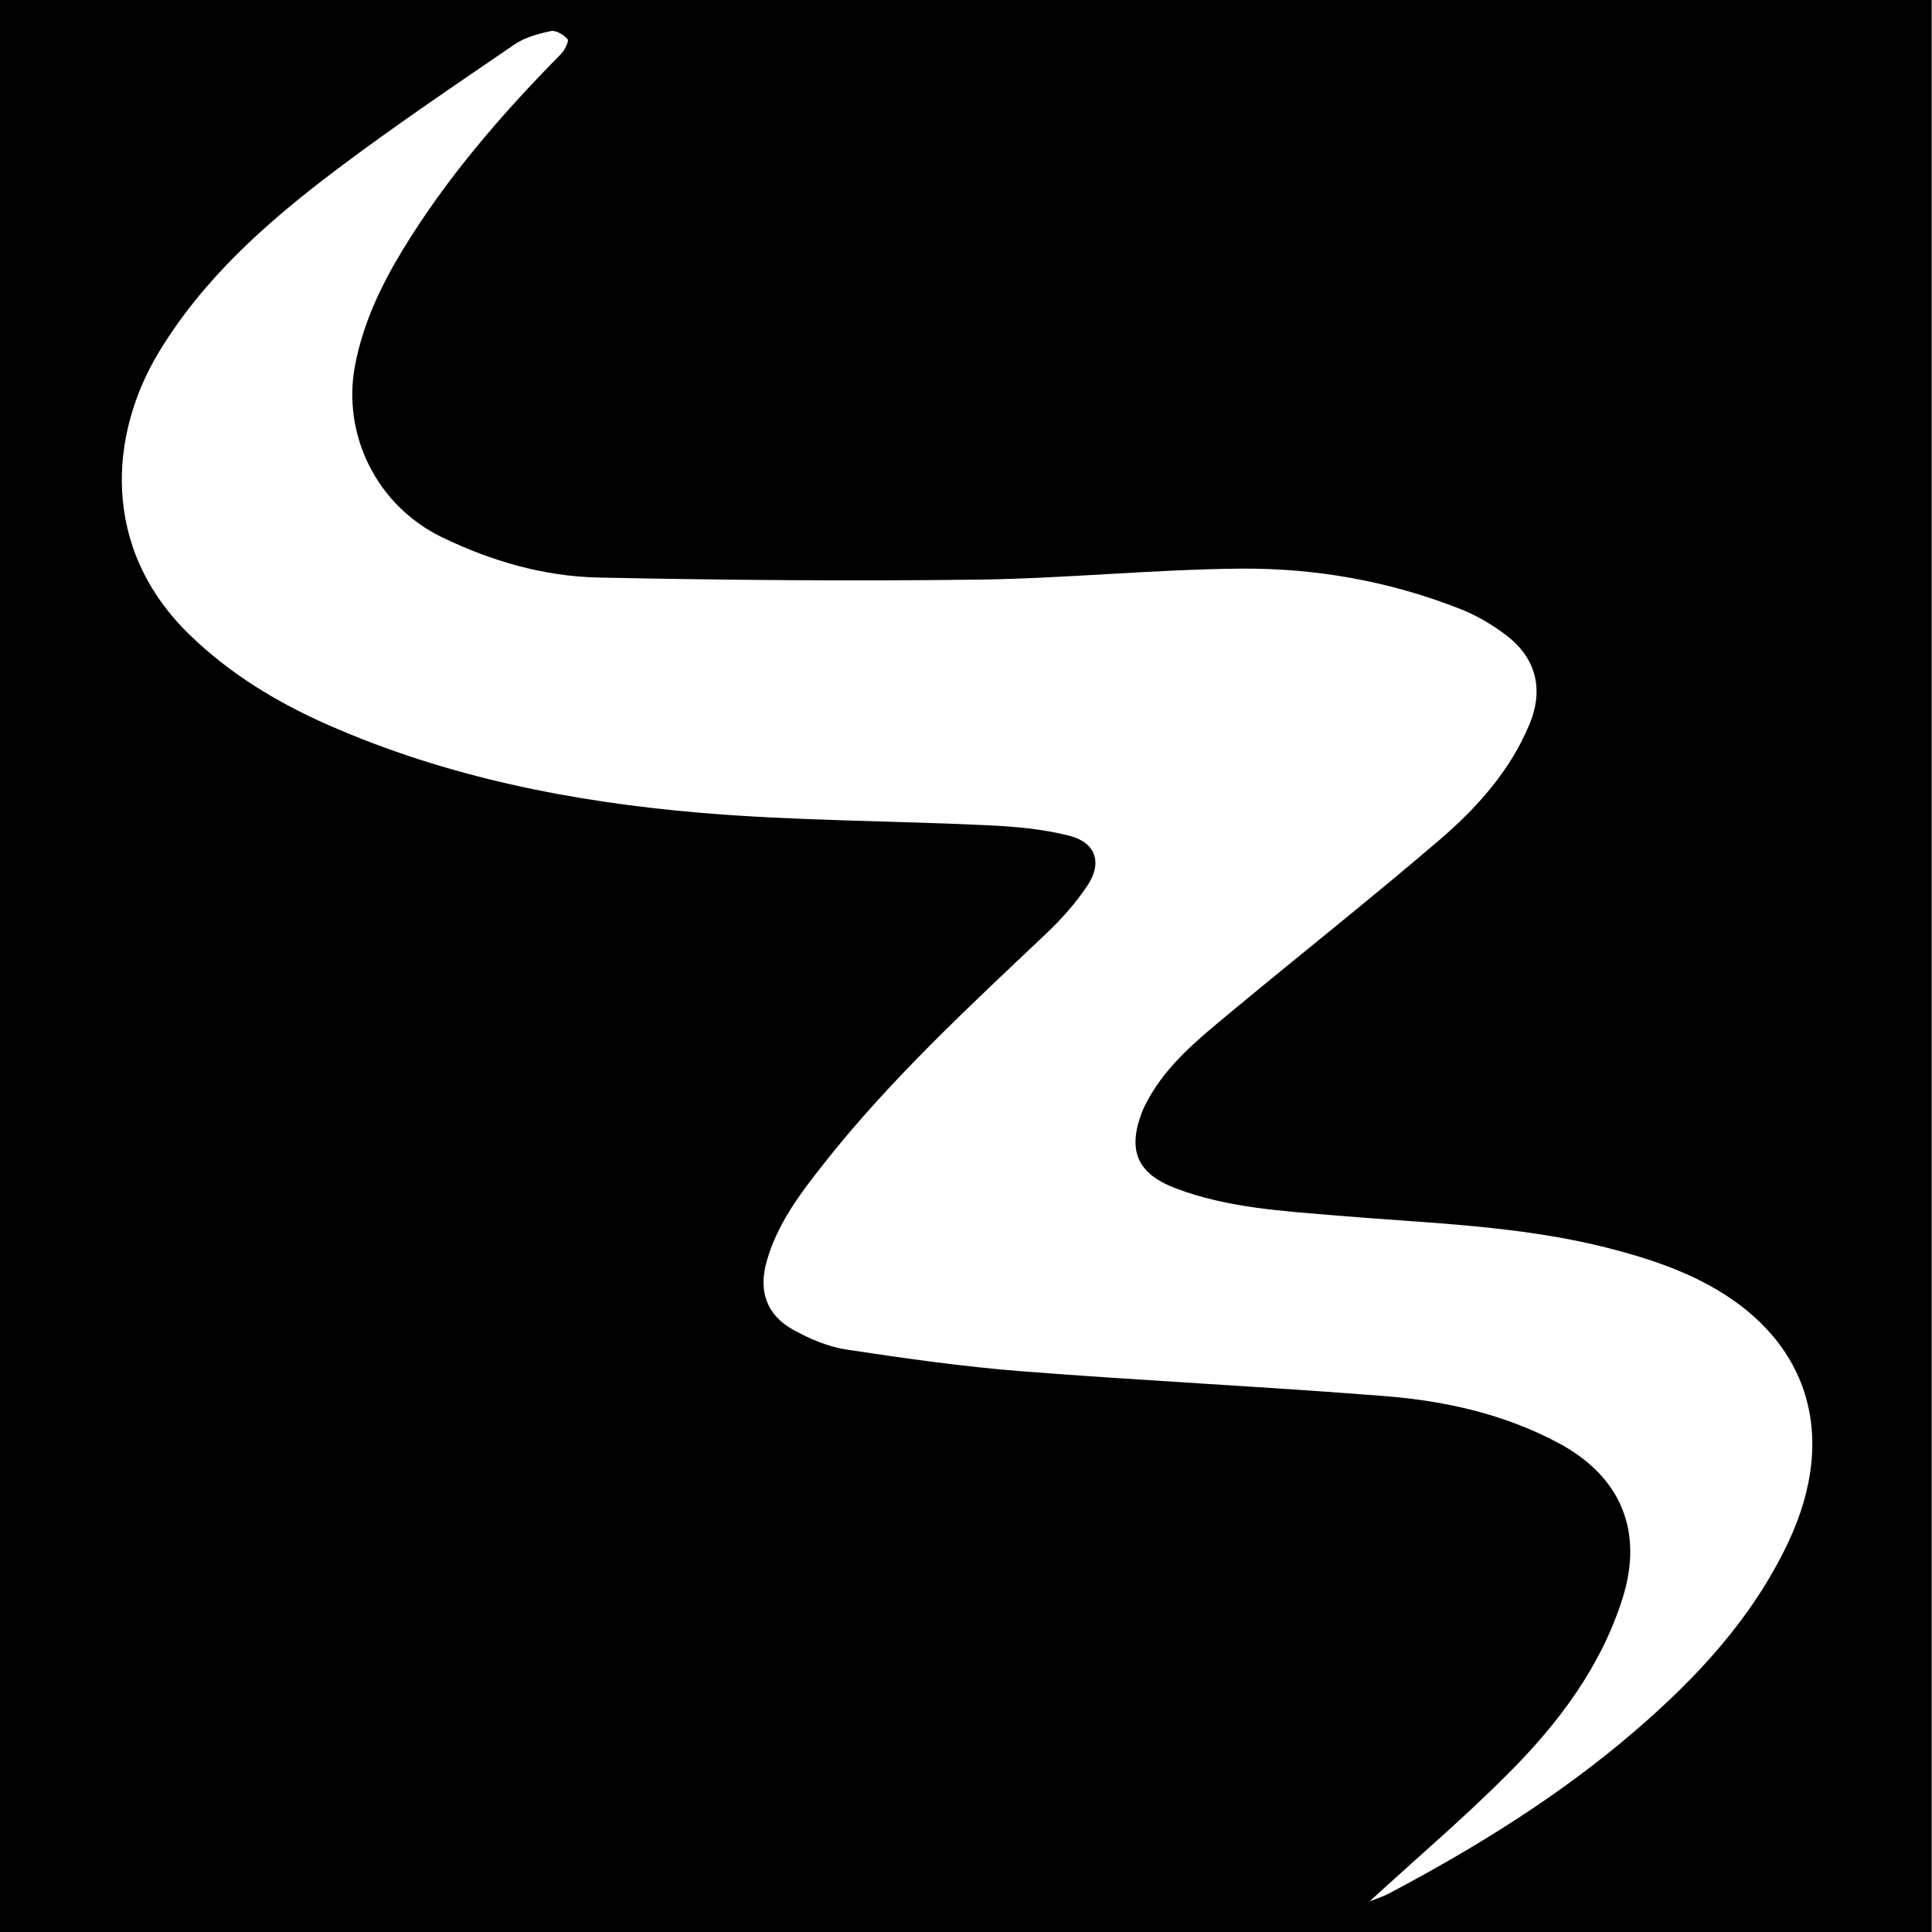
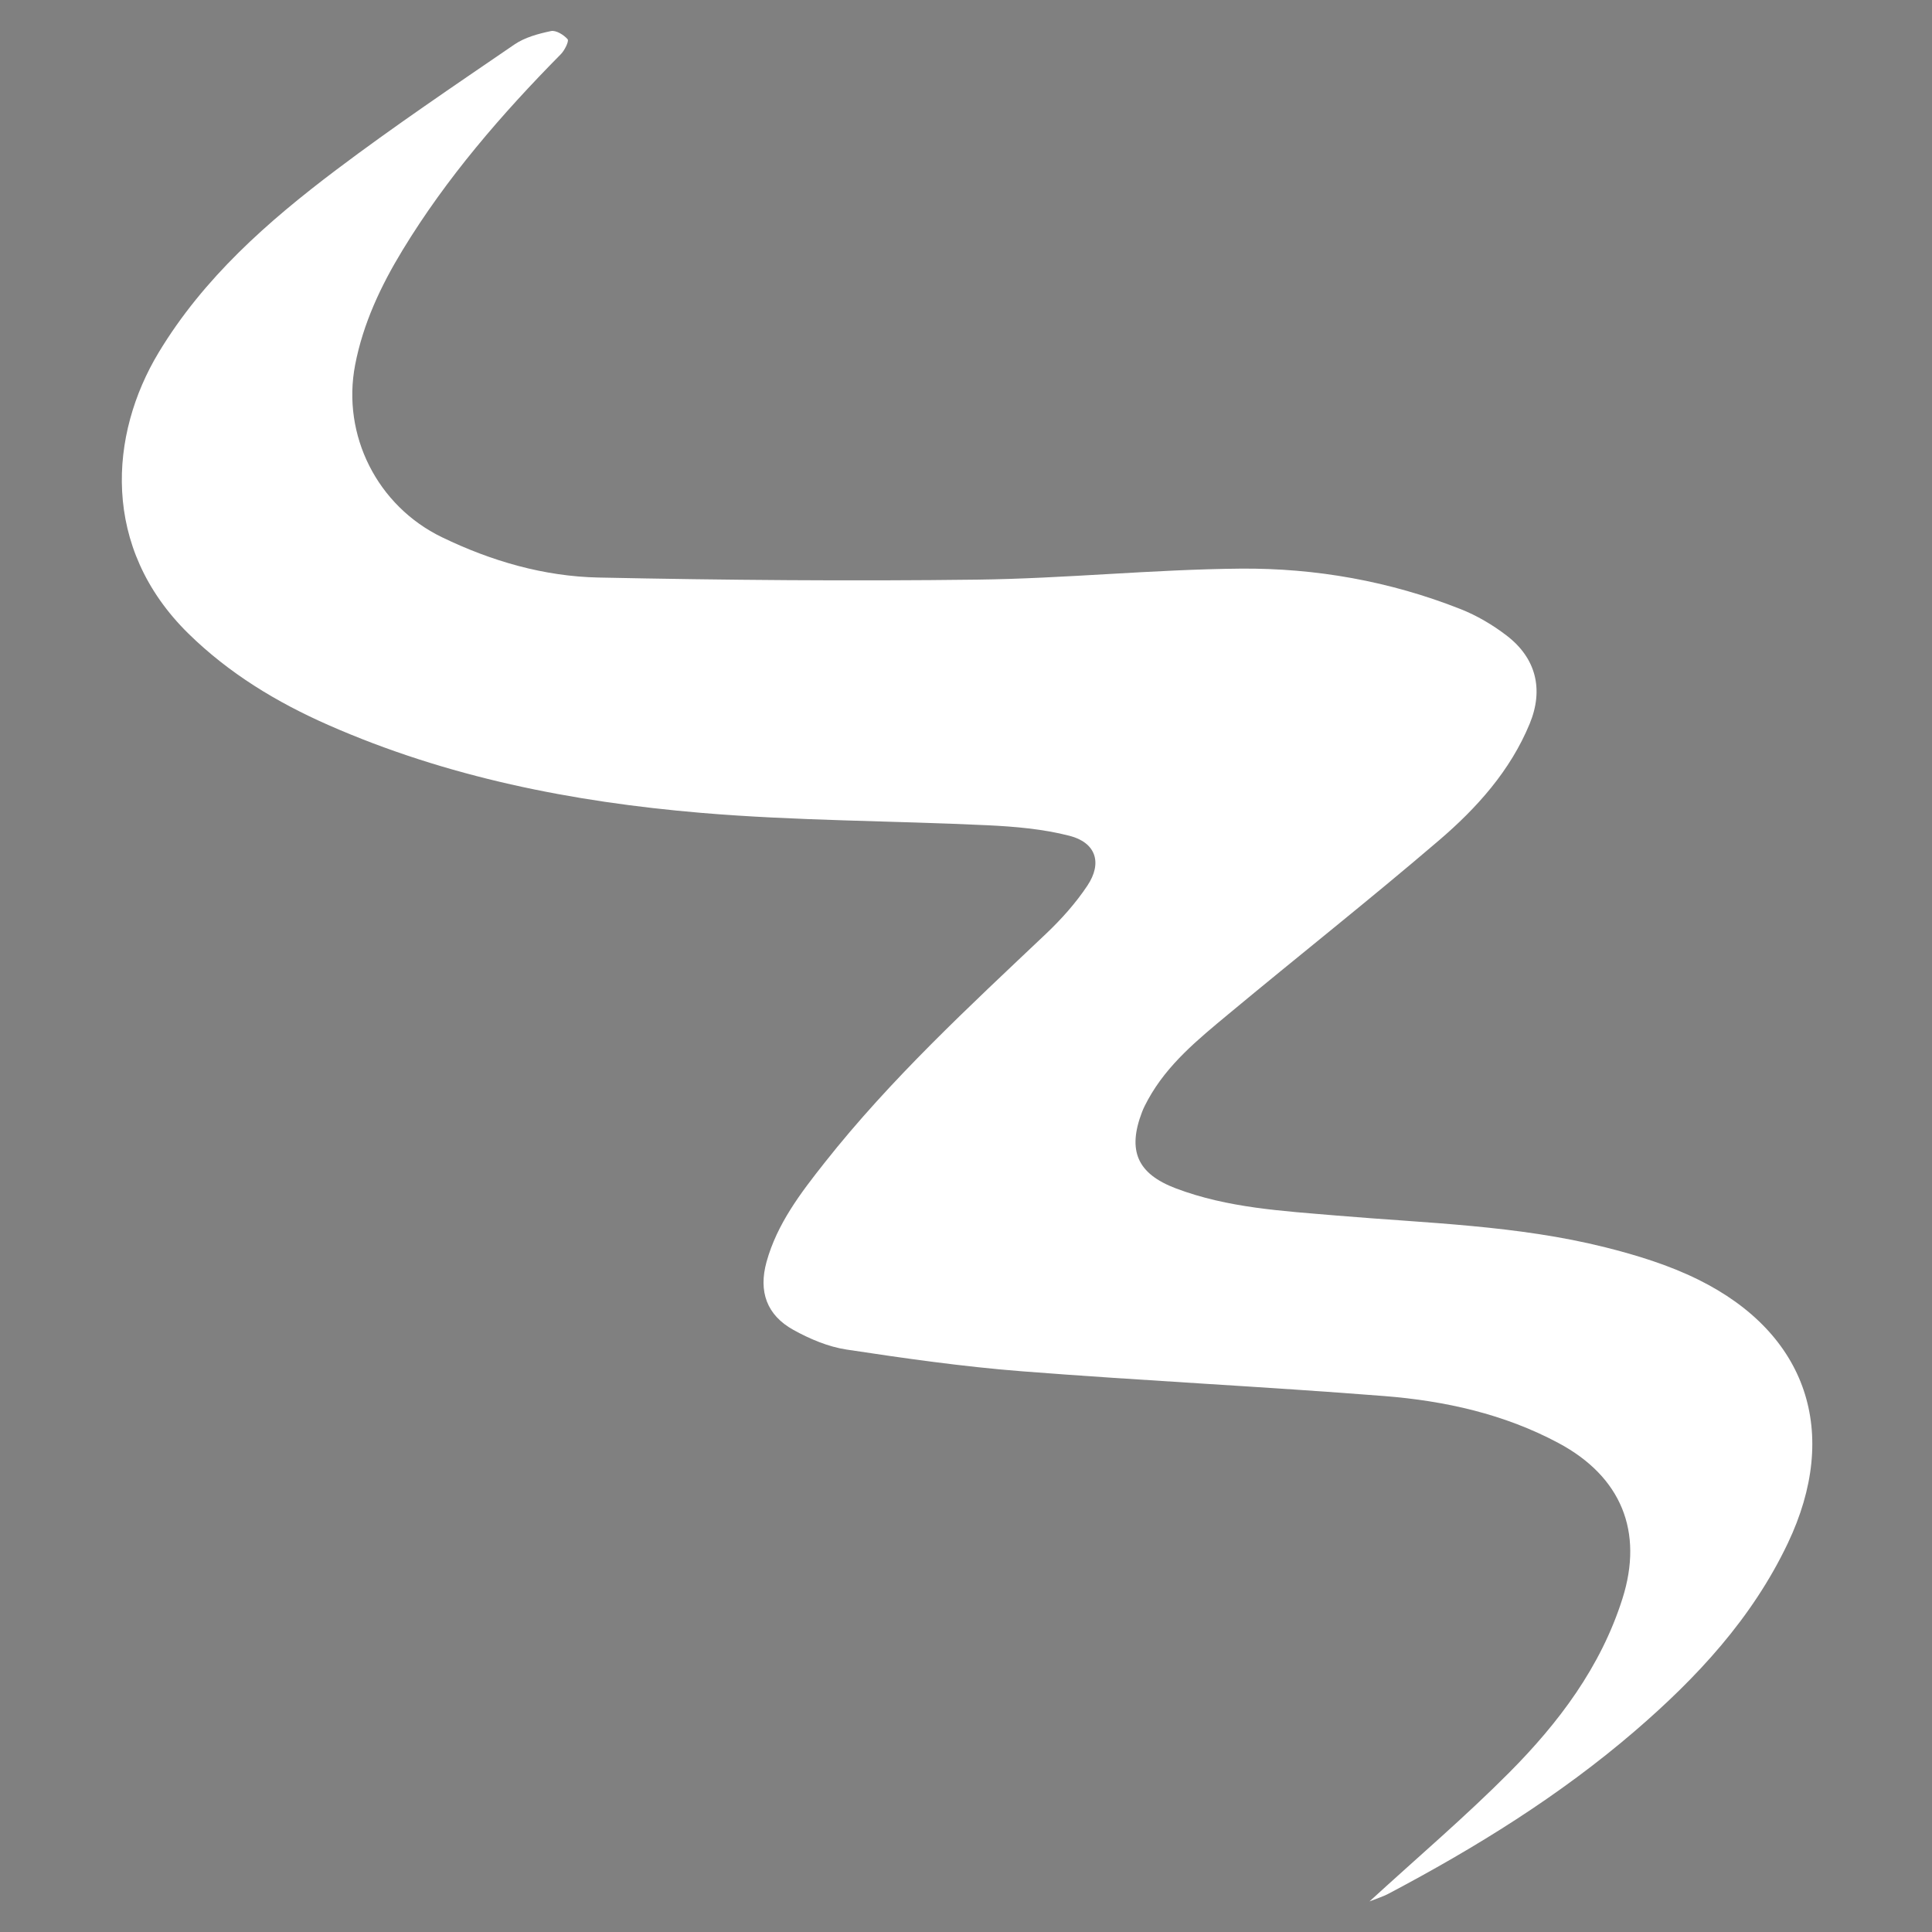
<svg xmlns="http://www.w3.org/2000/svg" id="Layer_1" data-name="Layer 1" viewBox="0 0 720 720">
  <rect x="0" y="0" width="720" height="720" fill="#808080" stroke="none" />
  <defs>
    <style>
      .cls-1 {
        fill: #fff;
      }
    </style>
  </defs>
-   <rect x="-.2" y="-.2" width="720" height="720.5" />
  <path class="cls-1" d="M510.36,708.61c18.09-16.57,35.76-31.61,52.07-48.01,18.45-18.55,34.12-39.35,42.2-64.8,7.96-25.07-.48-45.52-23.78-58-20.28-10.86-42.38-15.74-64.96-17.53-45.02-3.55-90.15-5.72-135.17-9.24-21.83-1.71-43.58-4.81-65.24-8.09-6.83-1.03-13.69-3.94-19.79-7.32-9.98-5.52-13.06-14.33-10.03-25.33,3.94-14.25,12.76-25.74,21.69-37.04,24.62-31.17,53.71-58.02,82.44-85.23,5.72-5.42,11.12-11.45,15.47-18,5.63-8.46,3.15-16.01-6.67-18.54-9.87-2.54-20.3-3.44-30.53-3.93-35.65-1.7-71.44-1.62-106.97-4.64-47.7-4.05-94.53-13.26-138.75-32.73-19.22-8.46-36.98-19.22-52.1-34.04-32.69-32.07-29.53-74.22-11.11-104.77,16.76-27.79,40.66-48.83,66.13-68.04,21.61-16.3,44.1-31.45,66.45-46.75,3.89-2.66,8.91-4.01,13.61-5,1.87-.4,4.78,1.39,6.22,3.05.58.66-1.09,4.11-2.5,5.53-22.12,22.41-42.64,46.11-59.05,73.11-8.08,13.3-14.67,27.28-17.64,42.7-5.05,26.22,8.29,52.6,32.36,64.24,18.45,8.92,38.01,14.6,58.34,15.02,47.08.97,94.18,1.37,141.27.78,32.67-.41,65.3-3.81,97.97-4.1,28.07-.24,55.7,4.69,82,15.07,6.11,2.41,12.02,5.9,17.24,9.91,10.95,8.41,13.81,20.06,8.54,32.83-7.24,17.54-19.7,31.39-33.76,43.42-25.8,22.09-52.48,43.15-78.6,64.87-11.22,9.33-22.64,18.61-29.86,31.76-.82,1.5-1.63,3.04-2.24,4.63-5.52,14.4-1.8,23.01,12.57,28.46,19.39,7.34,39.85,8.43,60.21,10.16,33.4,2.83,67.09,3.61,99.81,11.8,11.81,2.96,23.72,6.64,34.59,12,40.82,20.11,53.06,57.18,33.47,98.32-13.32,27.99-33.87,50.08-57.02,69.99-28.03,24.1-59.27,43.43-91.87,60.64-1.97,1.04-4.15,1.69-7.01,2.83Z" />
</svg>